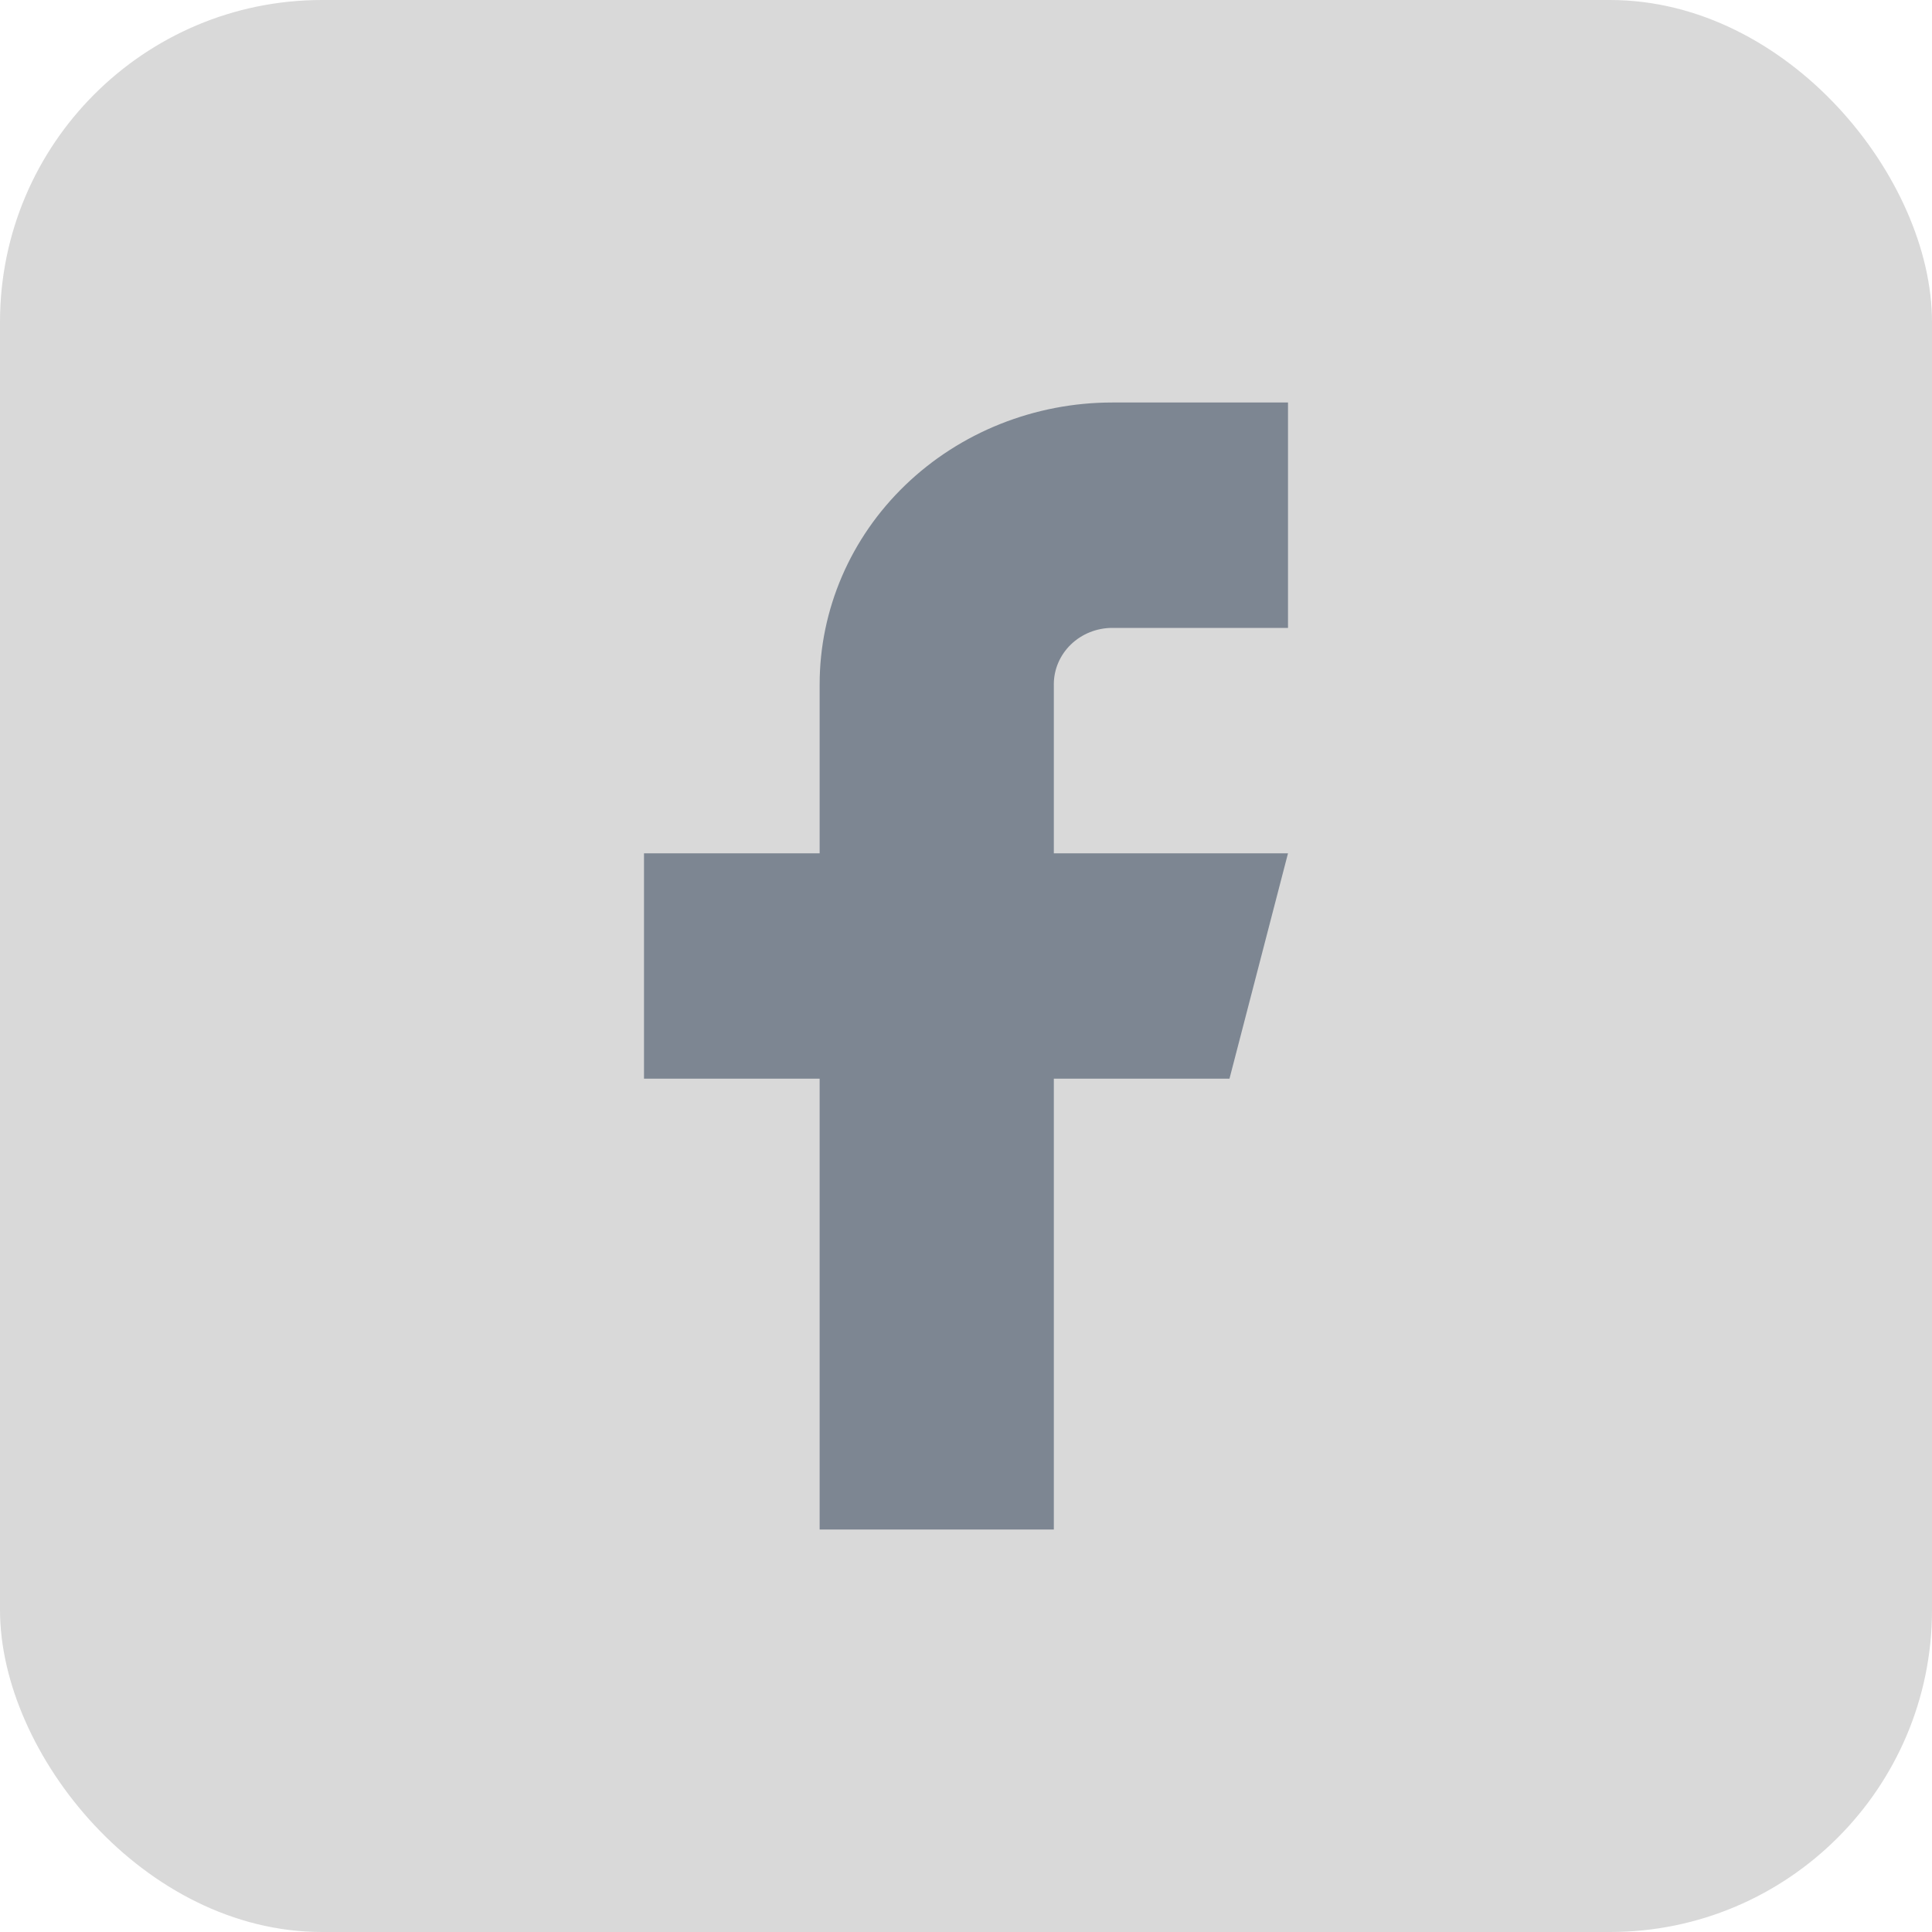
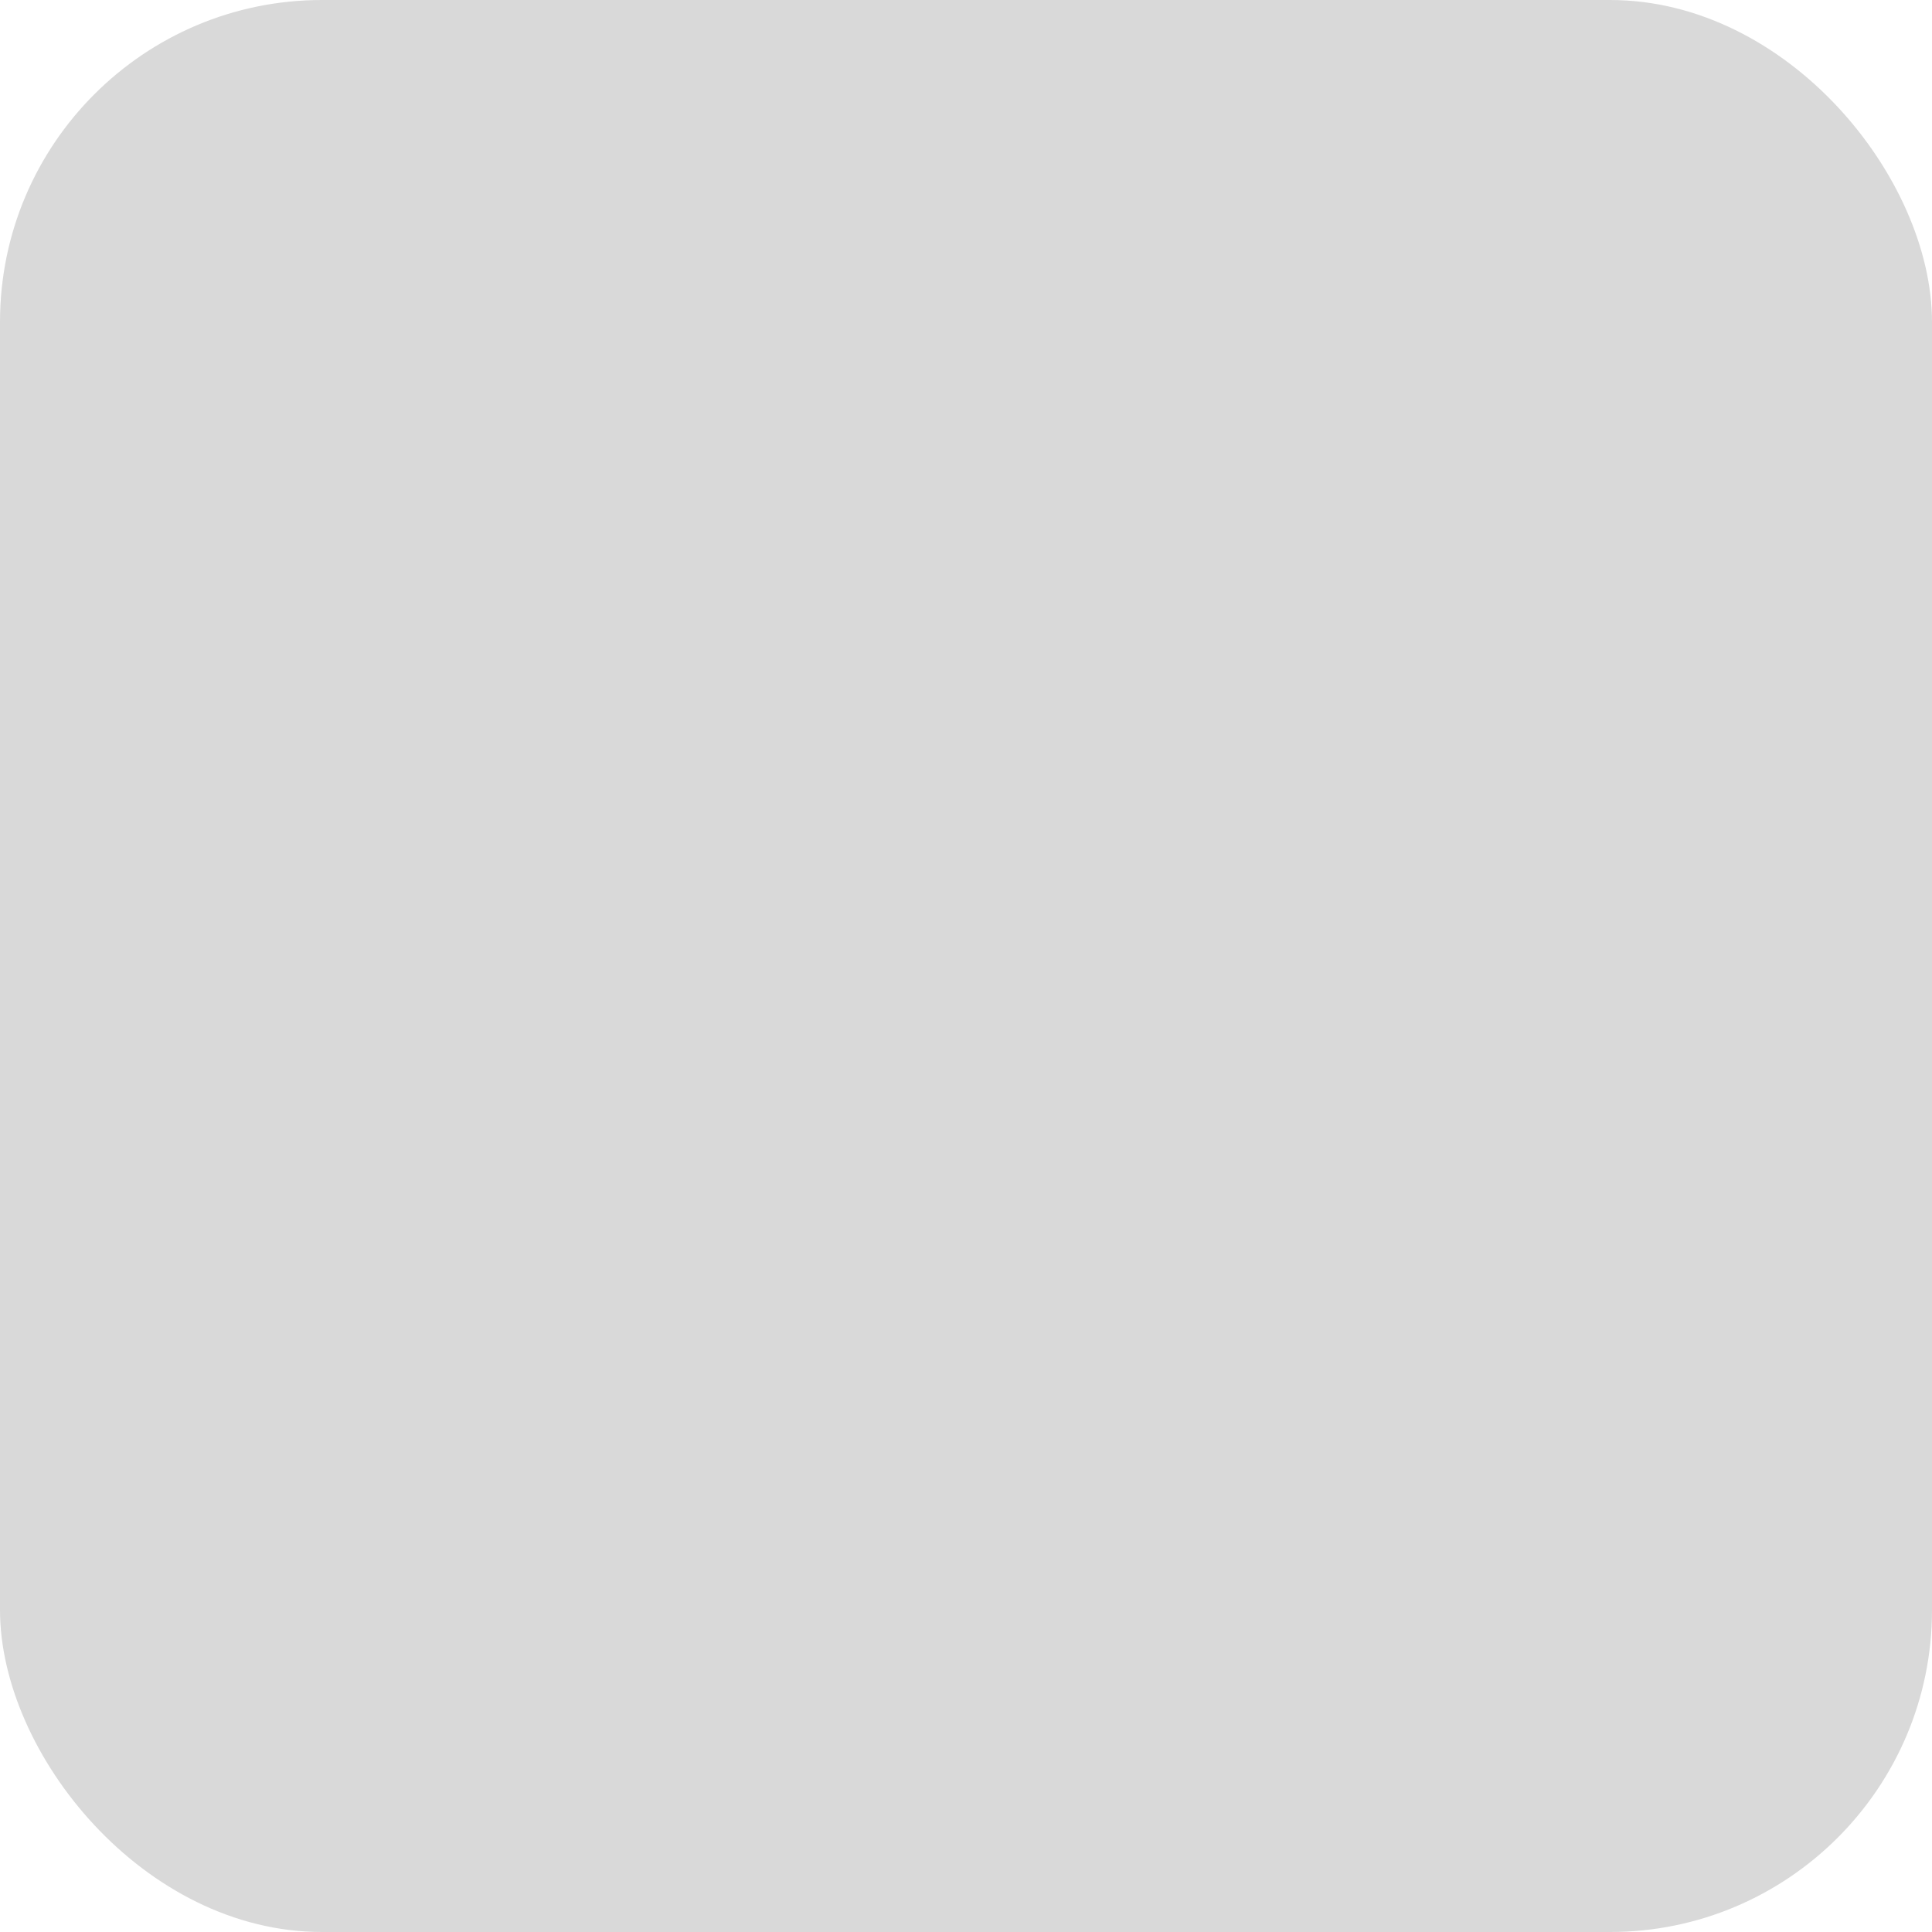
<svg xmlns="http://www.w3.org/2000/svg" width="24" height="24" viewBox="0 0 24 24" fill="none">
  <rect width="24" height="24" rx="4" fill="#D9D9D9" />
-   <path d="M16 5H13.818C12.854 5 11.929 5.369 11.247 6.025C10.565 6.681 10.182 7.572 10.182 8.5V10.6H8V13.4H10.182V19H13.091V13.4H15.273L16 10.6H13.091V8.5C13.091 8.314 13.168 8.136 13.304 8.005C13.44 7.874 13.625 7.8 13.818 7.8H16V5Z" fill="#7D8692" />
</svg>